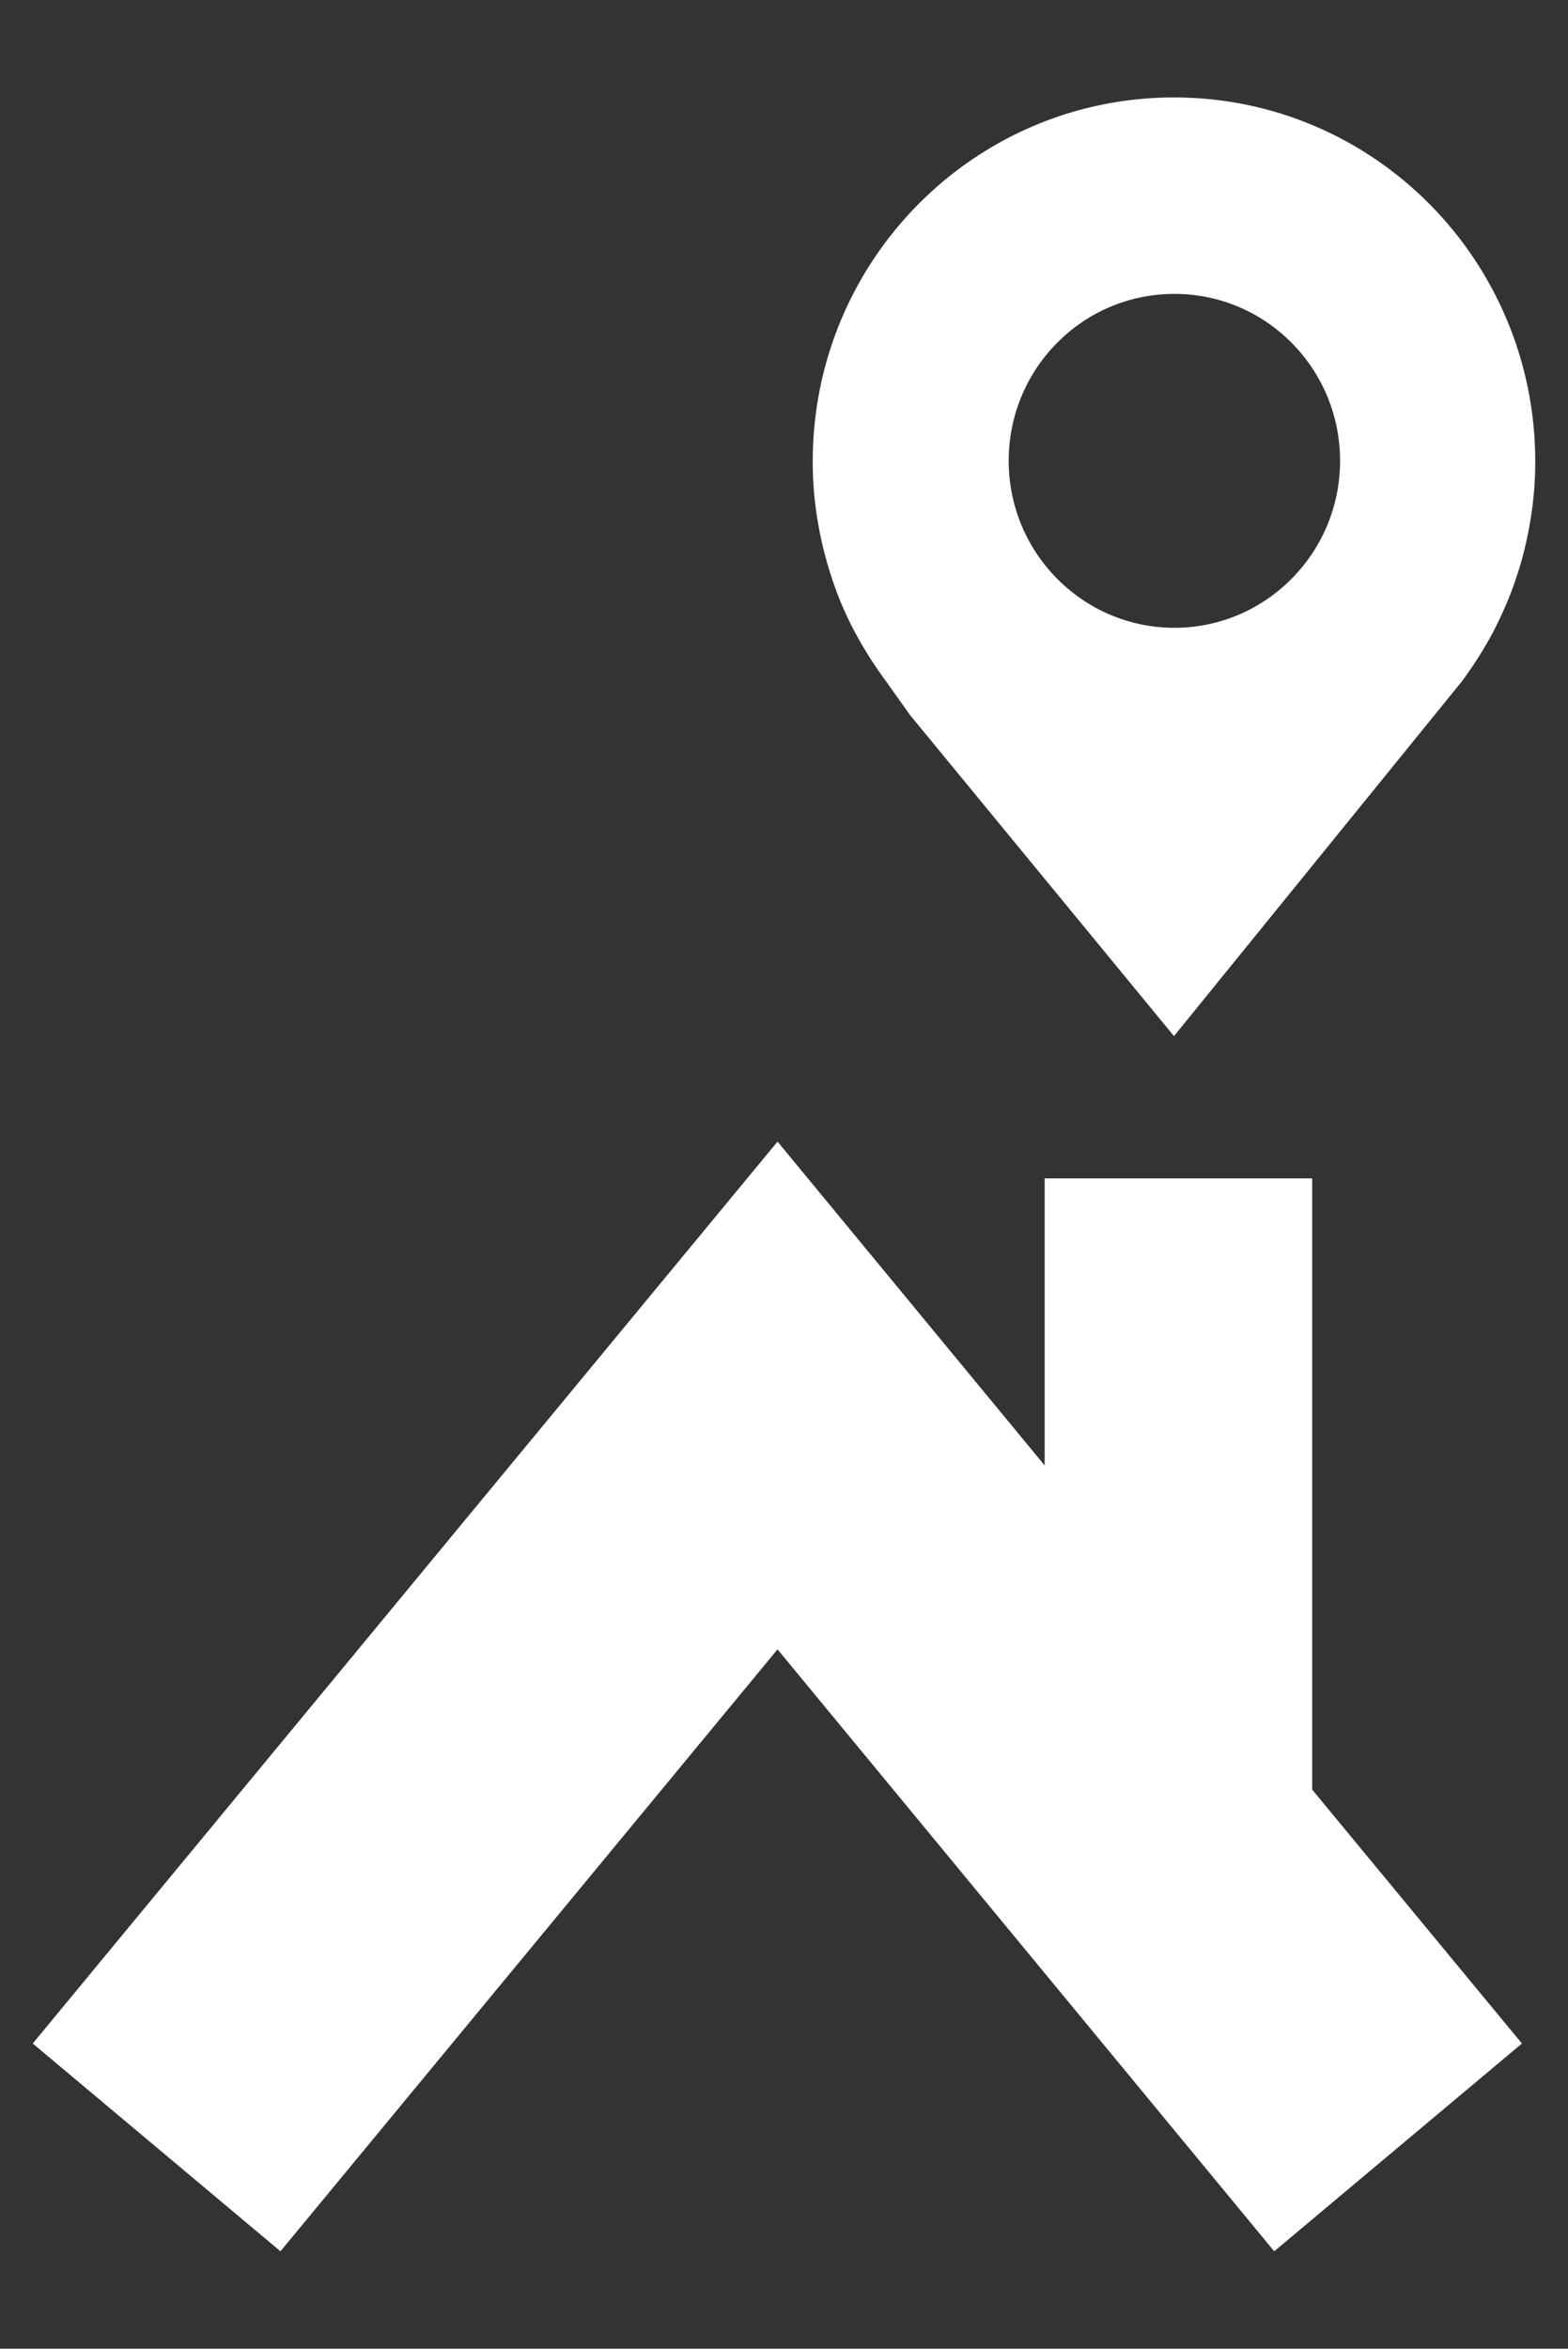
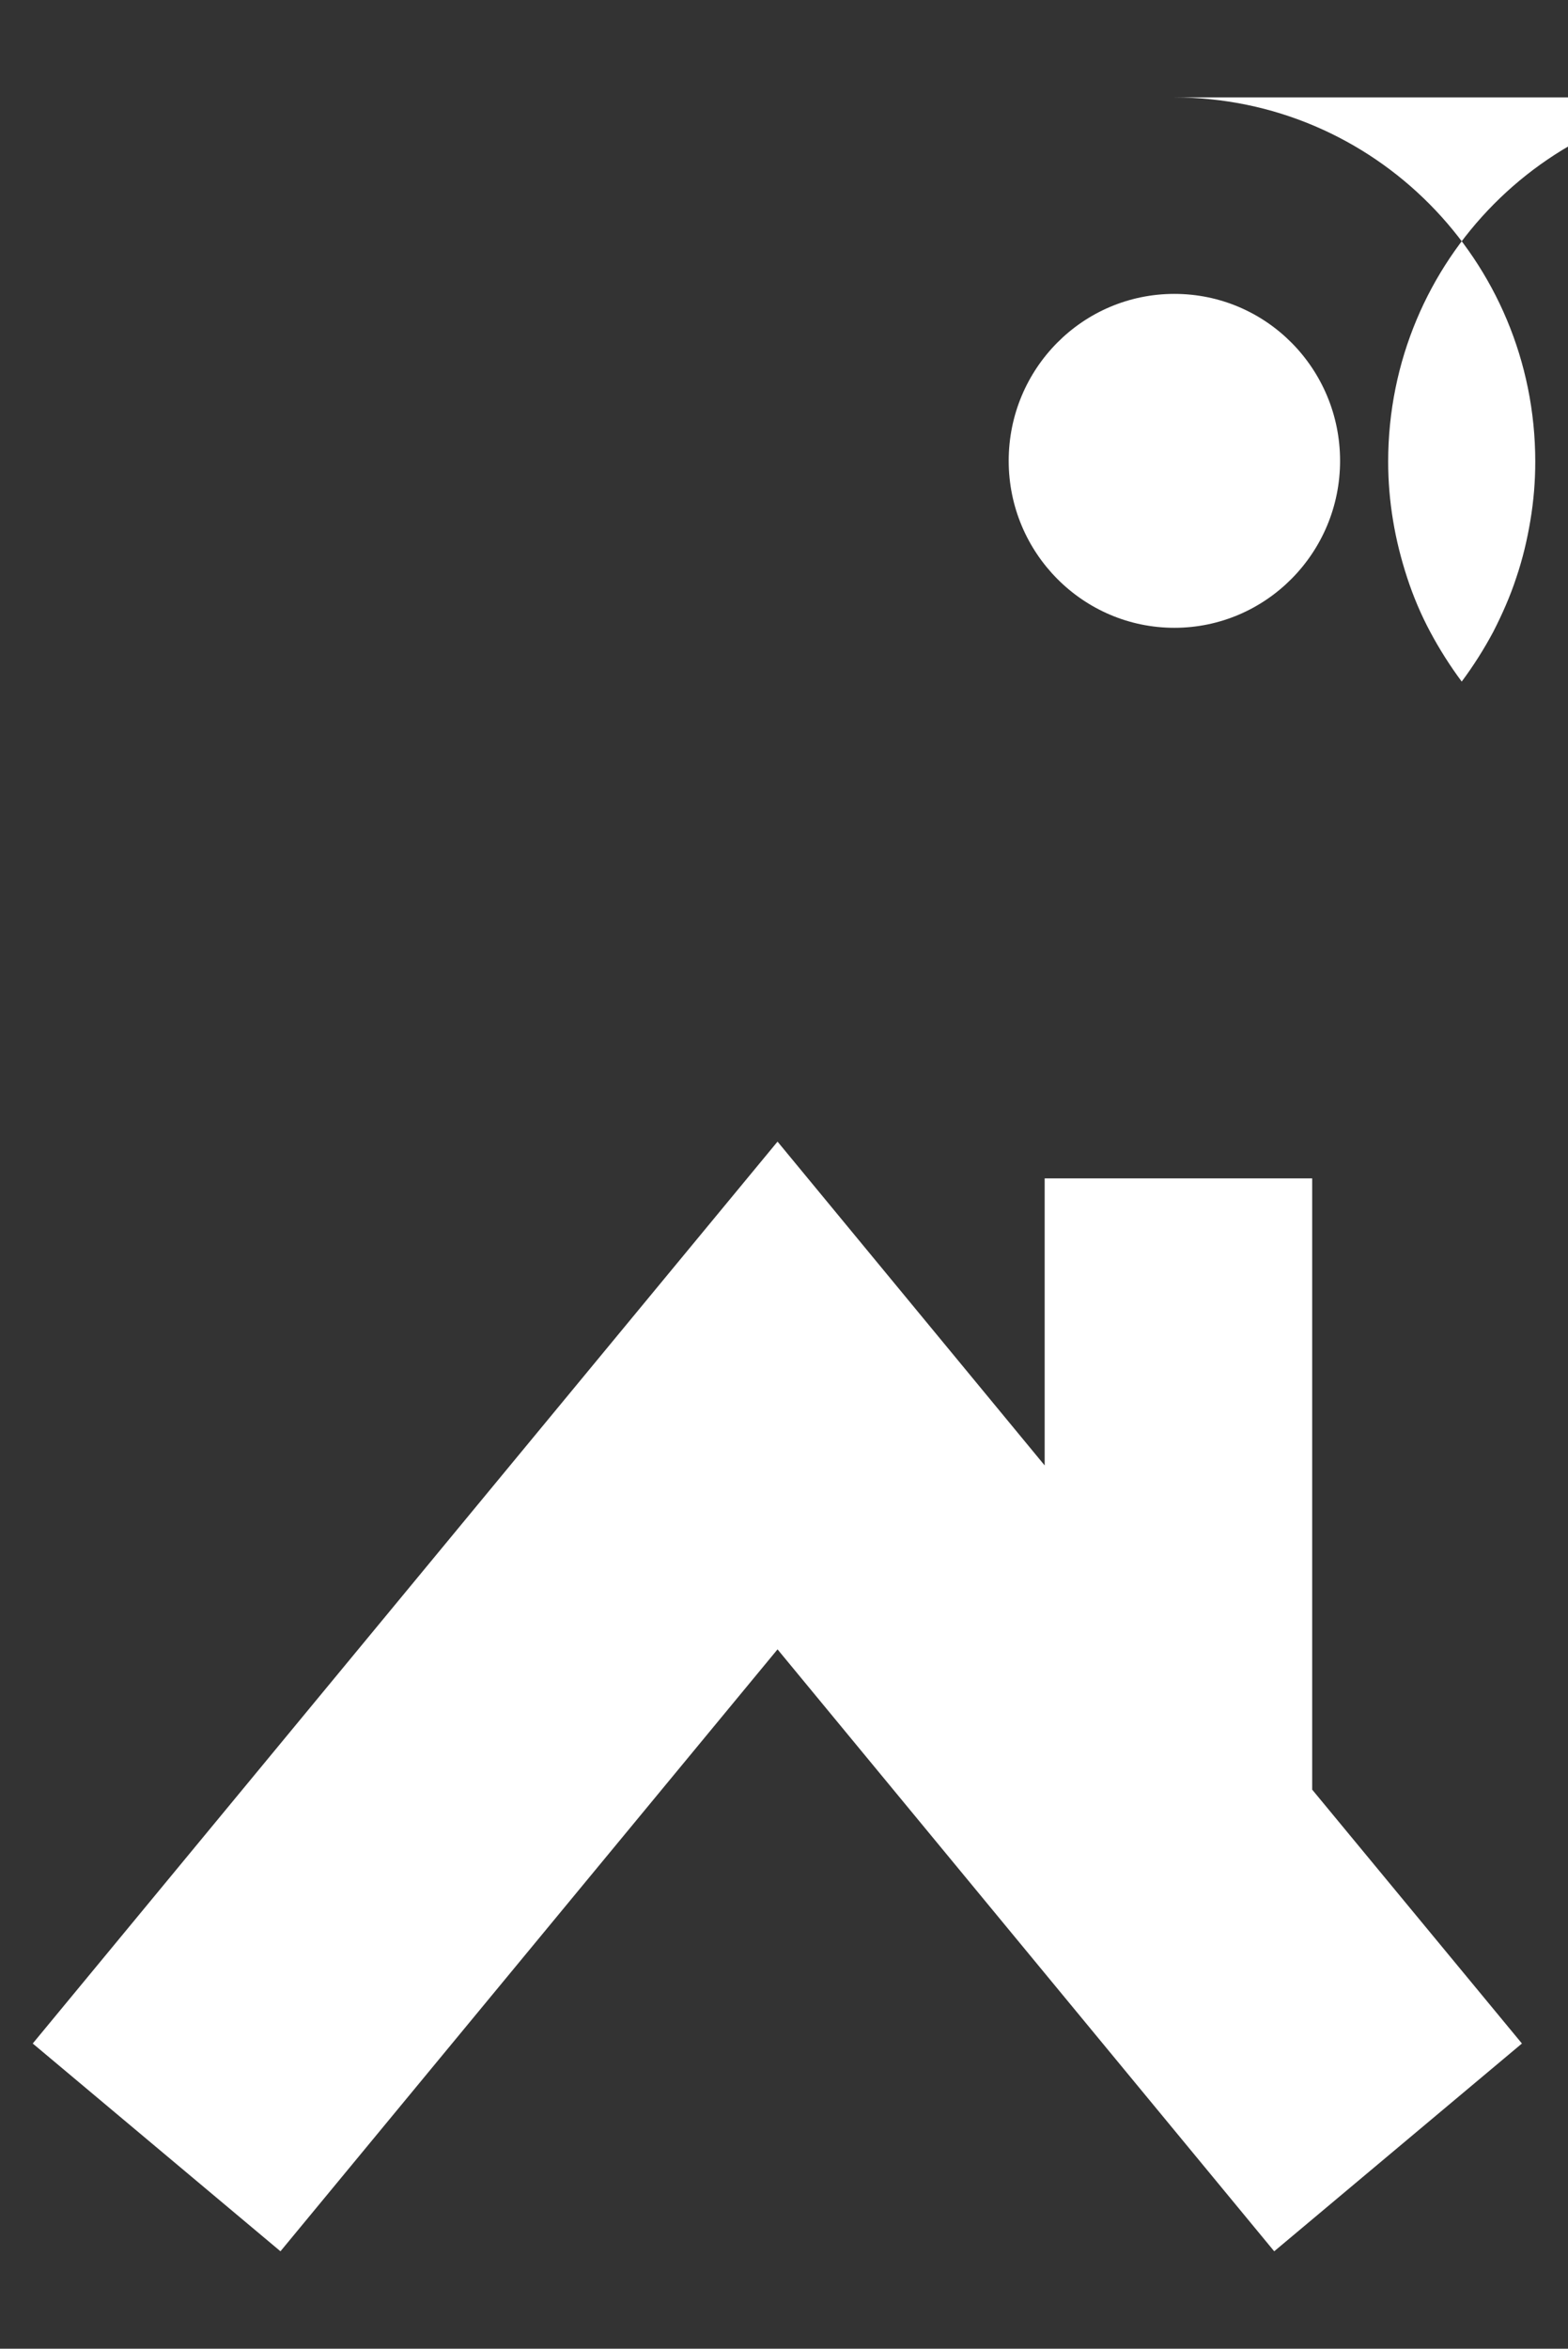
<svg xmlns="http://www.w3.org/2000/svg" id="_Слой_1" data-name="Слой 1" version="1.1" viewBox="0 0 388 581">
  <rect x="0" y="0" width="388" height="581" fill="#333333" stroke="none" />
  <defs>
    <style> .cls-1 { fill: #fff; fill-rule: evenodd; stroke-width: 0px; } </style>
  </defs>
-   <path id="Layer" class="cls-1" d="M290.5,24.1c49.4,0,89.4,40.3,89.4,90.1,0,4.9-.4,9.7-1.2,14.5-.8,4.8-1.9,9.5-3.5,14.2-1.5,4.6-3.5,9.1-5.7,13.4-2.3,4.3-4.9,8.4-7.8,12.3l-71.2,87.7-65.3-79.4-5.9-8.3c-2.9-3.9-5.5-8-7.8-12.3-2.3-4.3-4.2-8.8-5.7-13.4-1.5-4.6-2.7-9.3-3.5-14.2-.8-4.8-1.2-9.7-1.2-14.5,0-49.8,40-90.1,89.4-90.1h0ZM290.5,155.3h0,0ZM249.6,114c0-22.8,18.3-41.3,41-41.3s41,18.5,41,41.3-18.4,41.3-41,41.3c-22.6,0-41-18.5-41-41.3ZM324.7,291.5h-66.2v71l-66.1-80.1L8.1,505.5l61.3,51.4,123-148.9,122.9,148.9,61.3-51.4-51.9-62.8v-151.2Z" />
+   <path id="Layer" class="cls-1" d="M290.5,24.1c49.4,0,89.4,40.3,89.4,90.1,0,4.9-.4,9.7-1.2,14.5-.8,4.8-1.9,9.5-3.5,14.2-1.5,4.6-3.5,9.1-5.7,13.4-2.3,4.3-4.9,8.4-7.8,12.3c-2.9-3.9-5.5-8-7.8-12.3-2.3-4.3-4.2-8.8-5.7-13.4-1.5-4.6-2.7-9.3-3.5-14.2-.8-4.8-1.2-9.7-1.2-14.5,0-49.8,40-90.1,89.4-90.1h0ZM290.5,155.3h0,0ZM249.6,114c0-22.8,18.3-41.3,41-41.3s41,18.5,41,41.3-18.4,41.3-41,41.3c-22.6,0-41-18.5-41-41.3ZM324.7,291.5h-66.2v71l-66.1-80.1L8.1,505.5l61.3,51.4,123-148.9,122.9,148.9,61.3-51.4-51.9-62.8v-151.2Z" />
</svg>